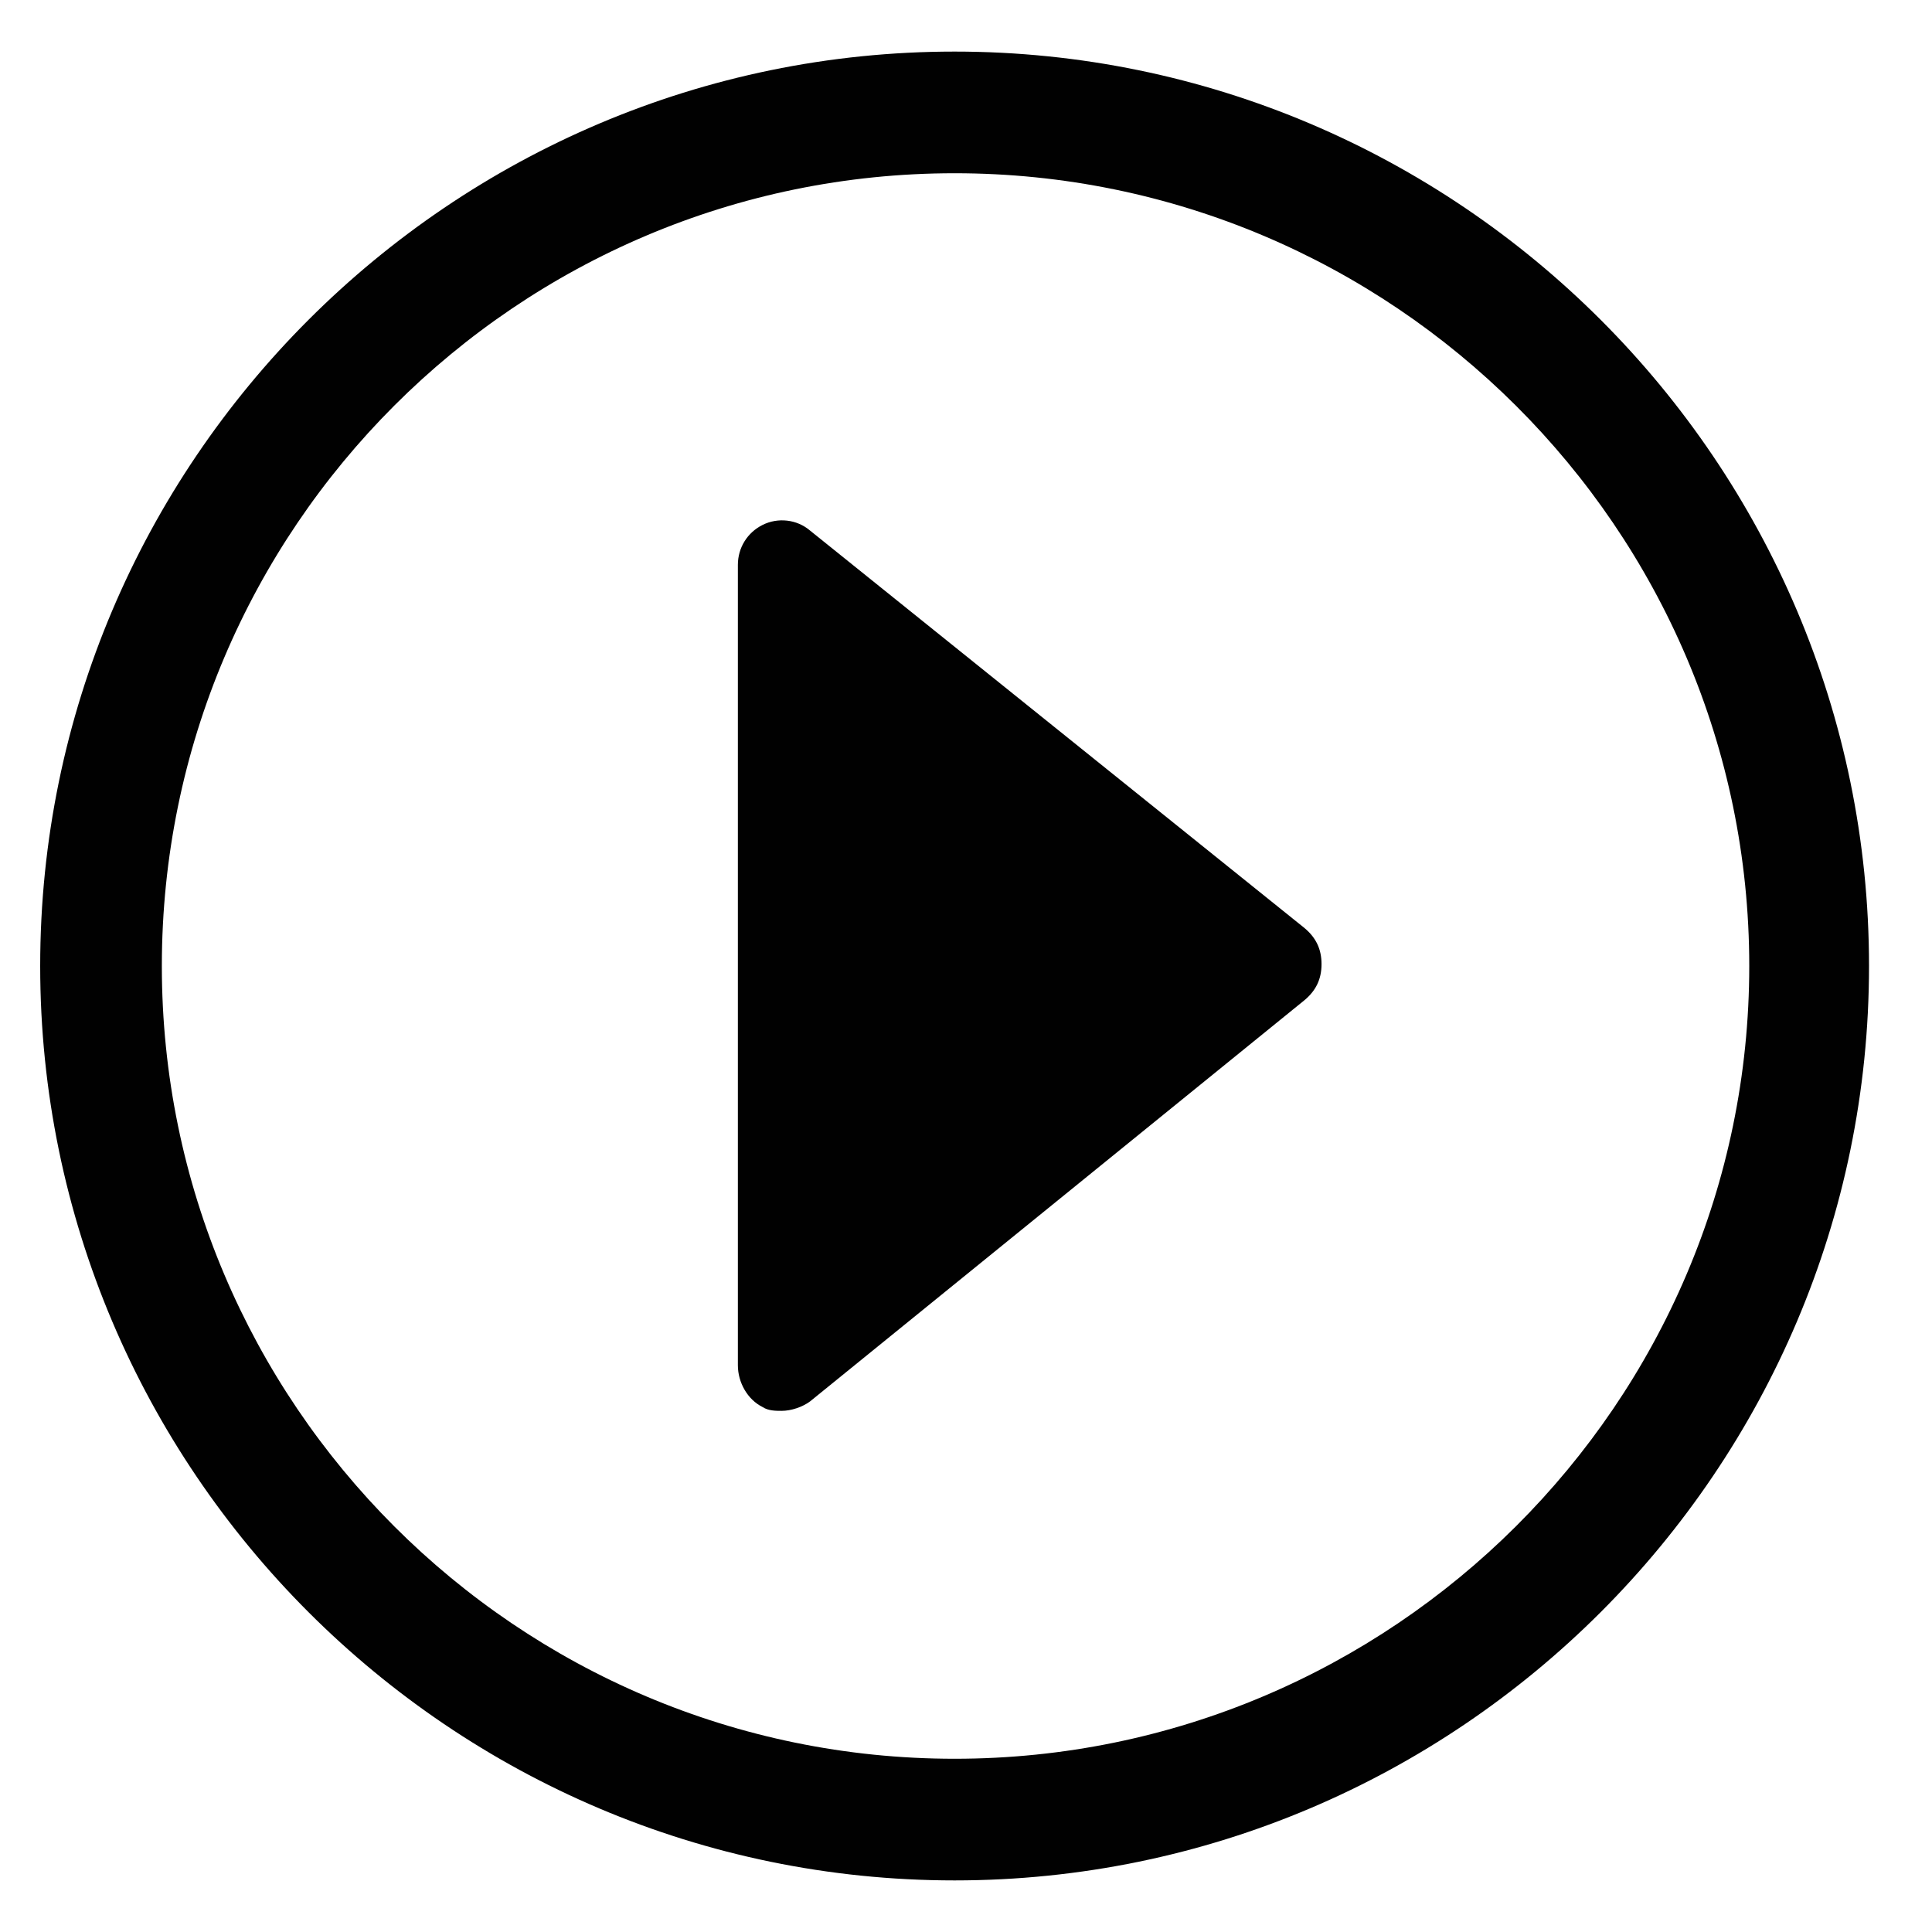
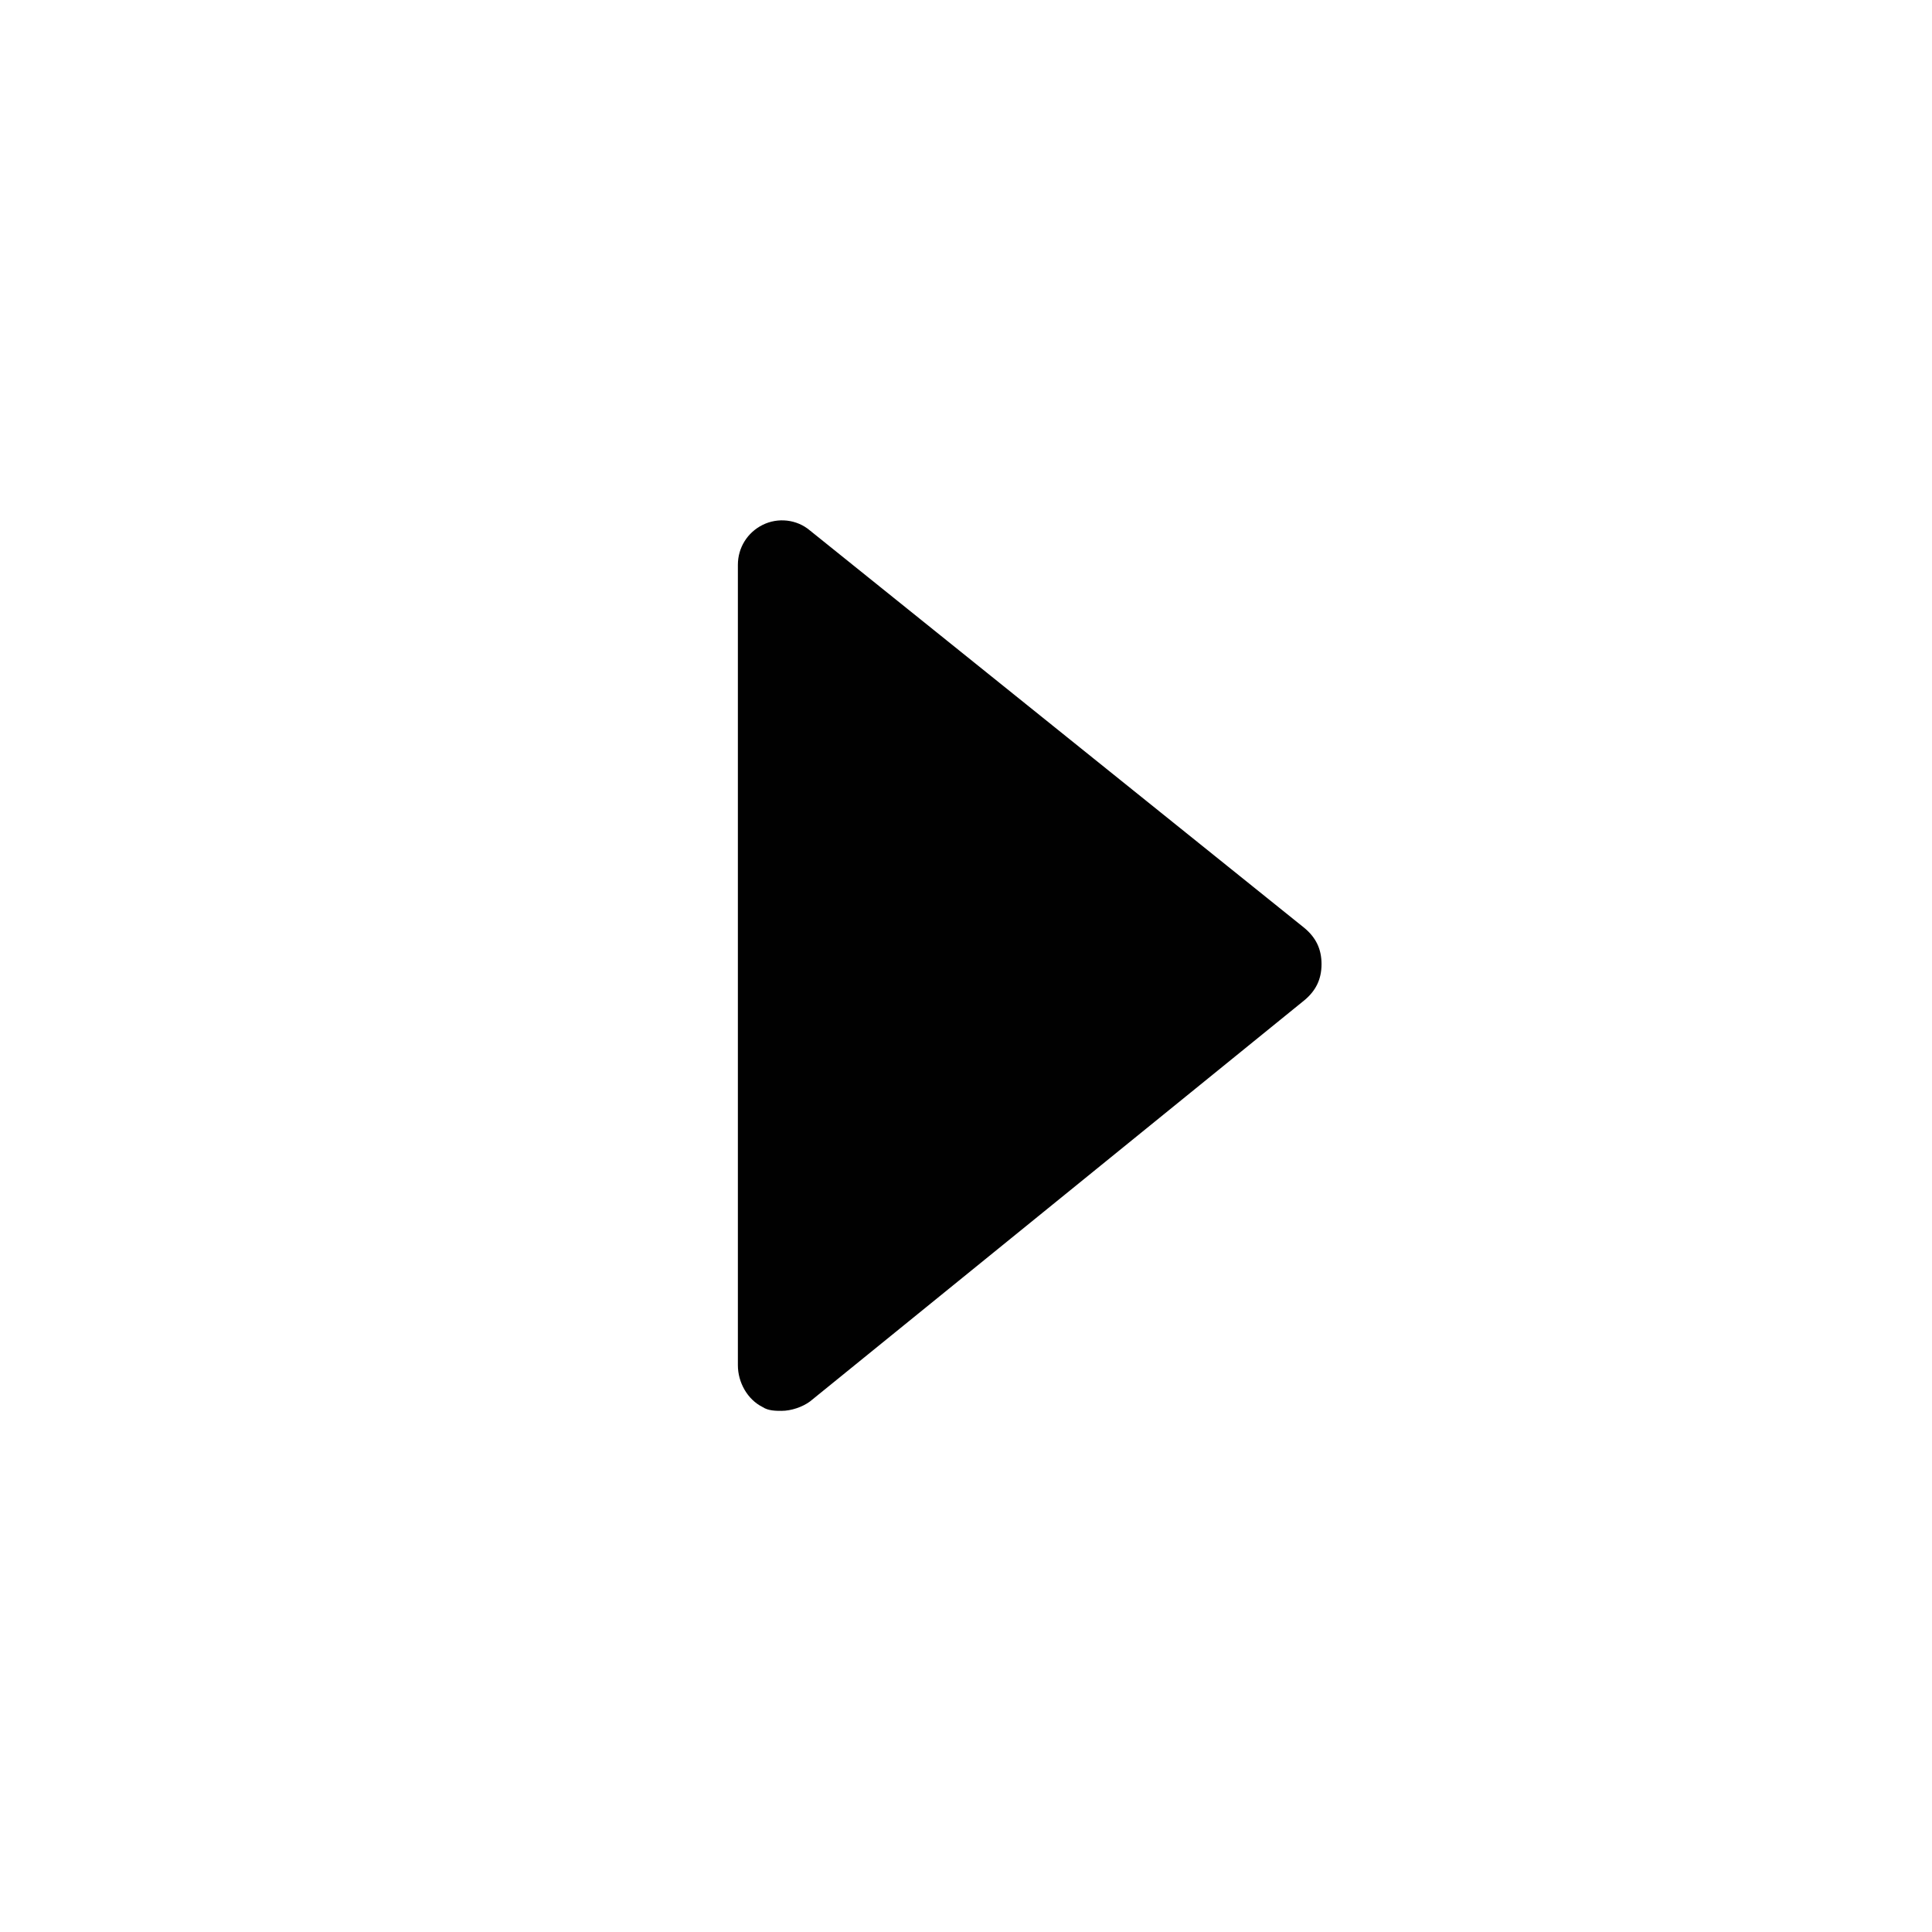
<svg xmlns="http://www.w3.org/2000/svg" width="800px" height="800px" version="1.1" viewBox="144 144 512 512">
  <g fill="#010101">
-     <path d="m396.98 157.67c-133.51 0-242.33 108.82-242.33 242.33 0 133.51 108.82 242.33 242.33 242.33 133.51 0 242.33-108.82 242.33-242.33 0-133.51-108.82-242.33-242.33-242.33zm0 452.42c-115.88 0-210.09-94.211-210.09-210.09 0-115.88 94.211-210.09 210.09-210.09 115.88 0 210.59 94.211 210.59 210.09 0 115.88-94.715 210.09-210.59 210.09z" />
    <path d="m358.69 284.62c-3.527-3.023-8.566-3.527-12.594-1.512-4.035 2.016-6.551 6.047-6.551 10.582v212.11c0 4.535 2.519 9.07 6.551 11.082 1.512 1.008 3.527 1.008 5.039 1.008 2.519 0 5.543-1.008 7.559-2.519l130.99-106.3c3.023-2.519 4.535-5.543 4.535-9.574s-1.512-7.055-4.535-9.574z" />
  </g>
</svg>